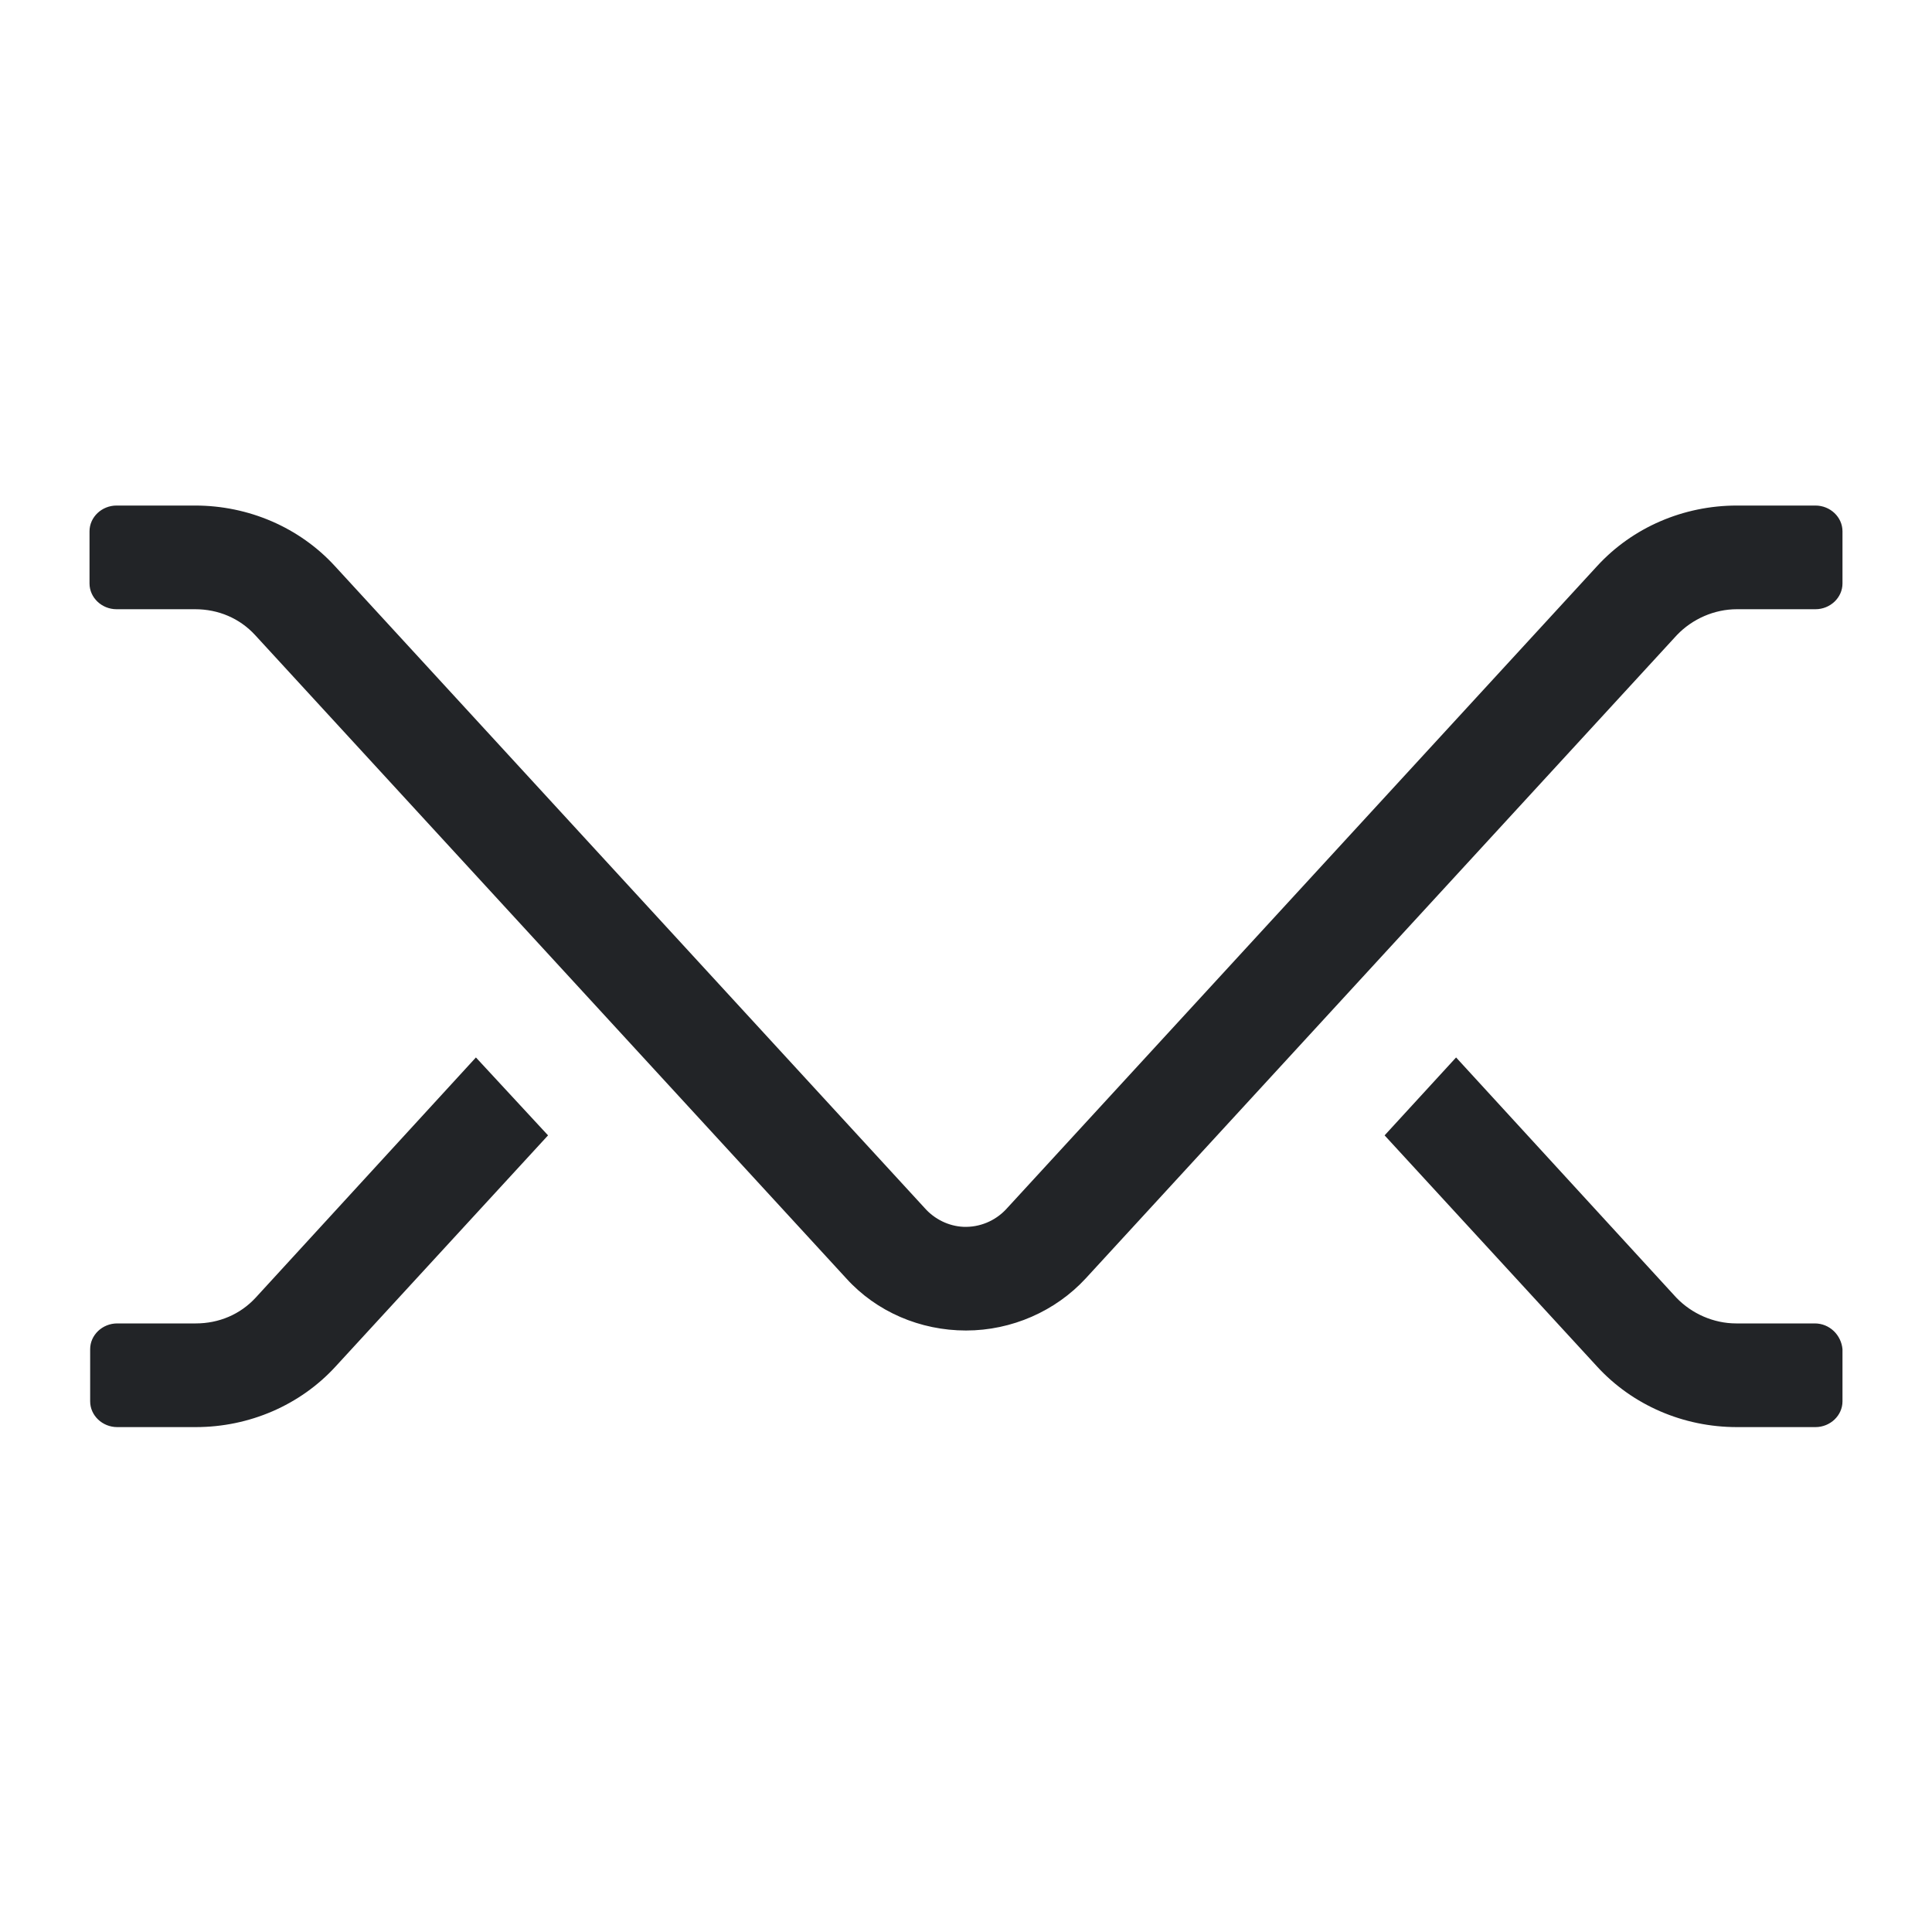
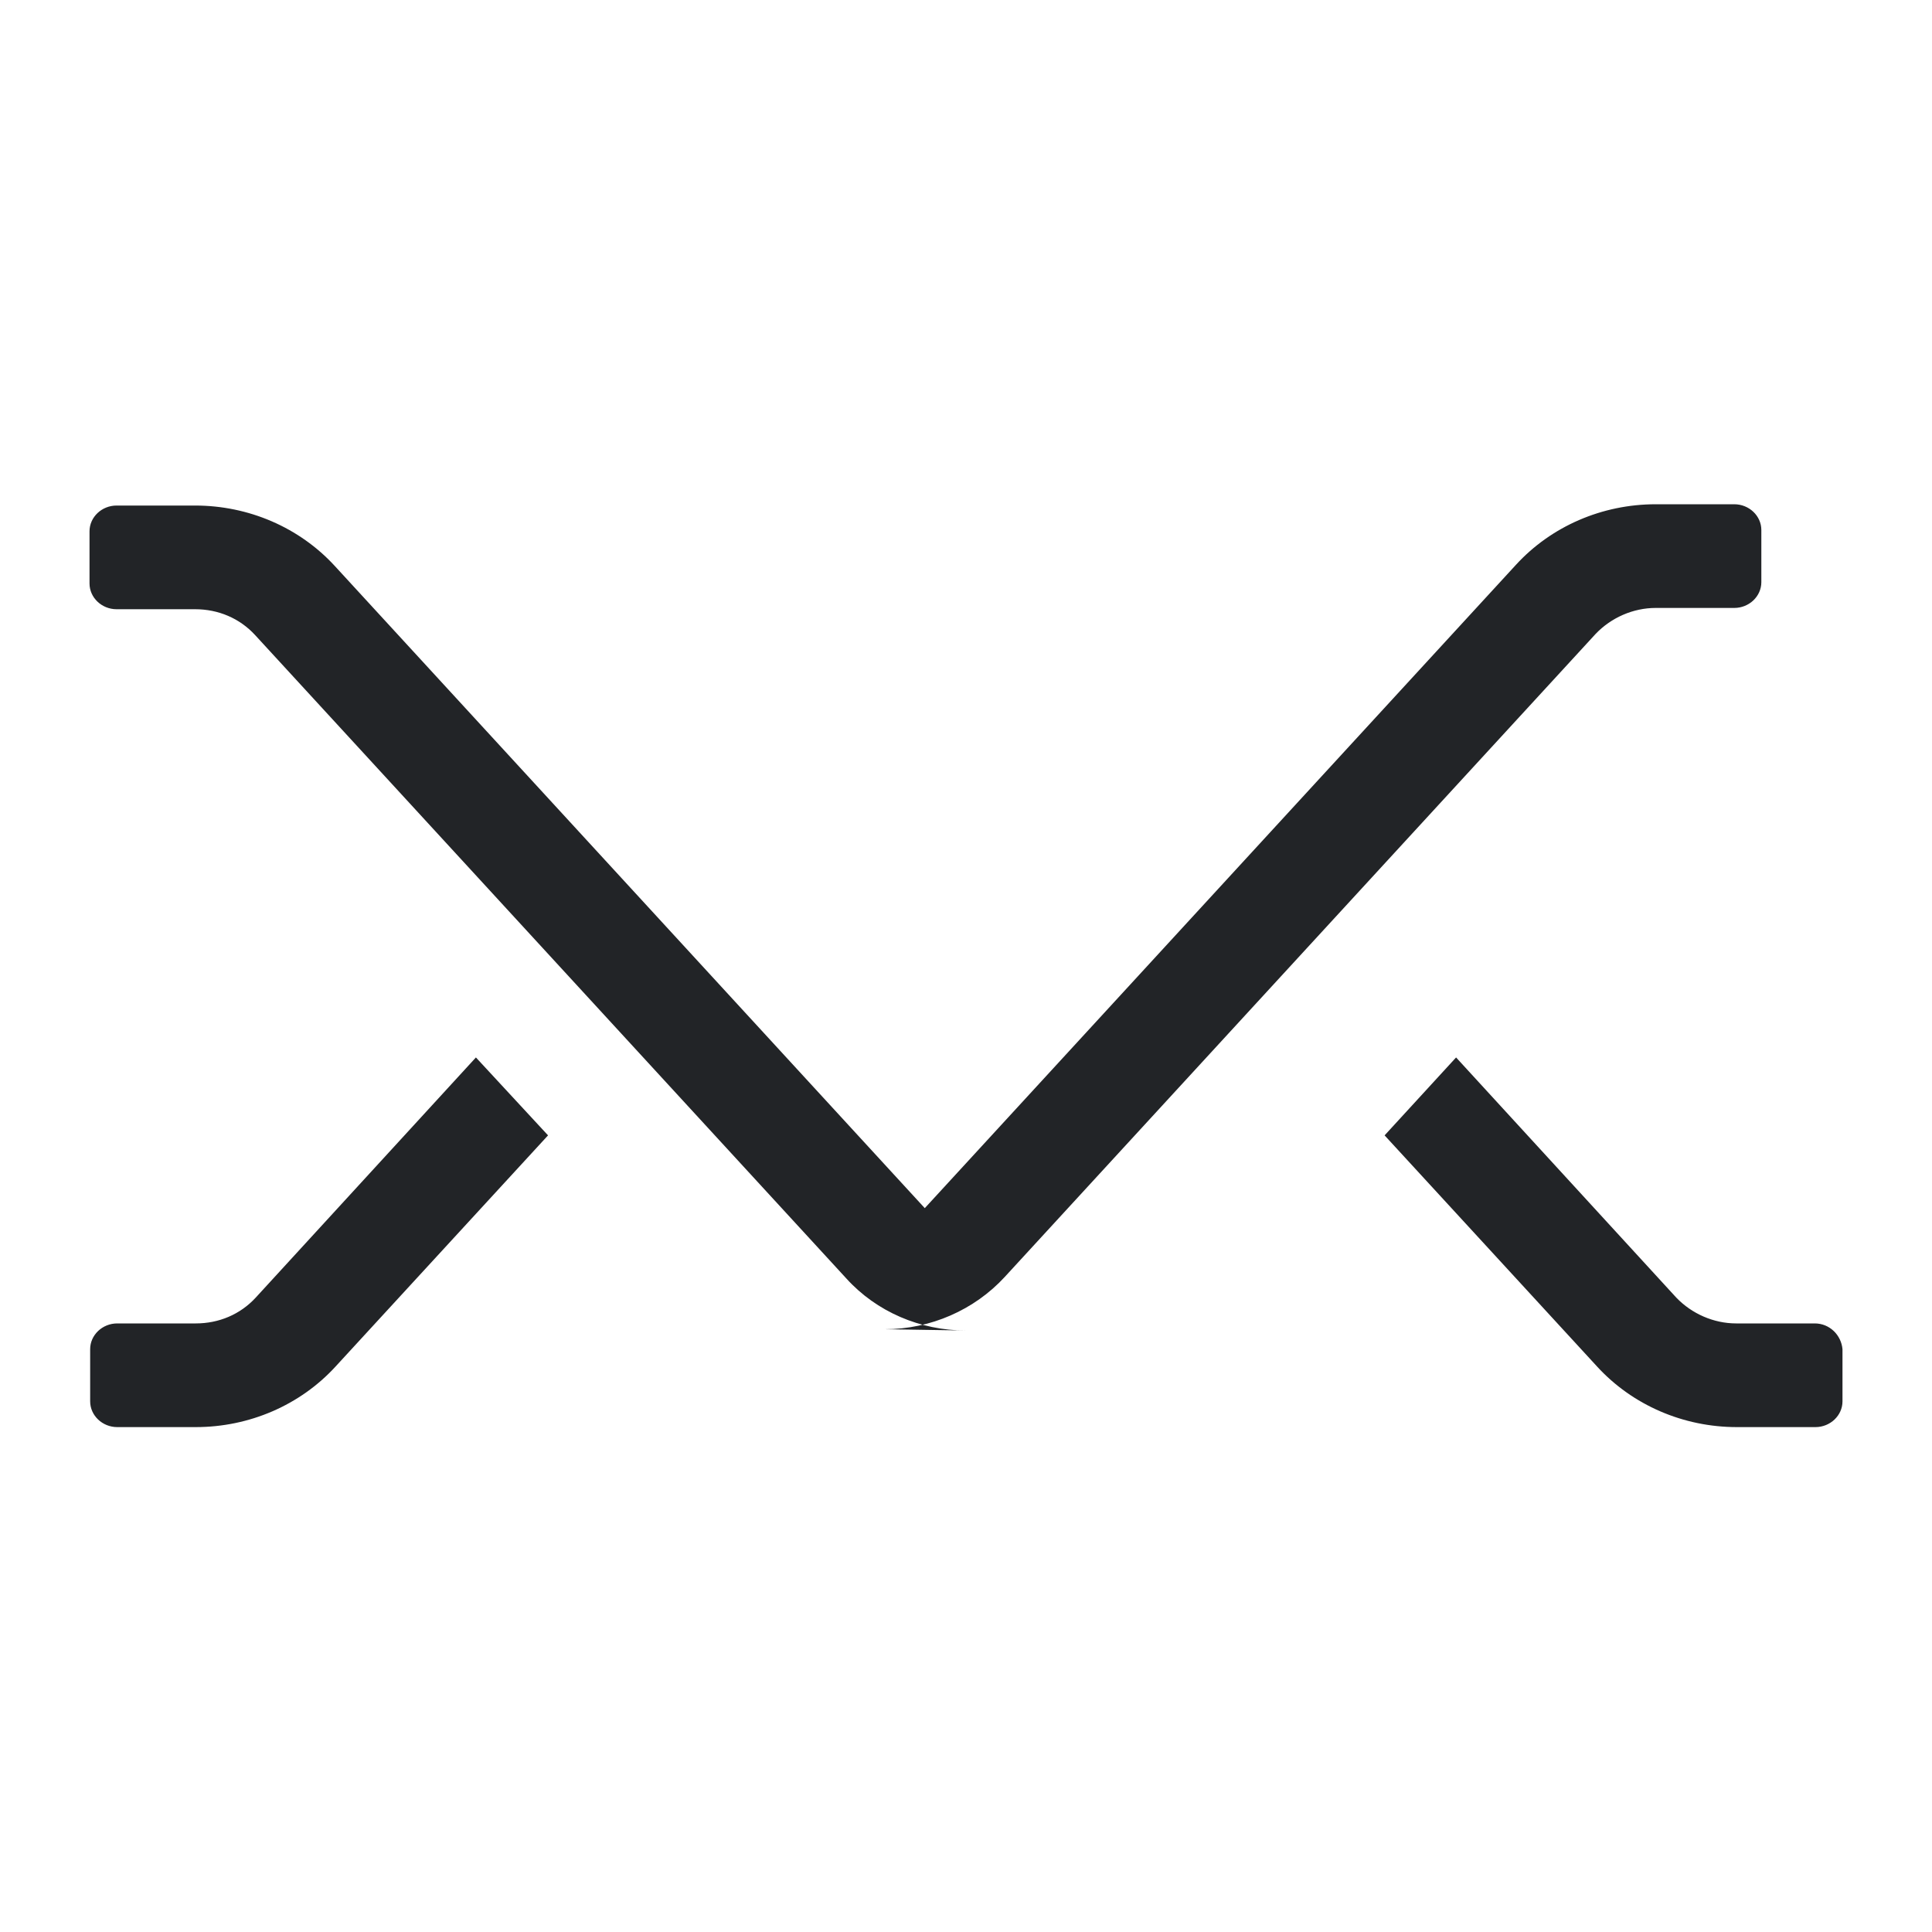
<svg xmlns="http://www.w3.org/2000/svg" viewBox="-62 -145 300 300">
-   <path d="m219.8 60.5h-12.2c-3.5 0-6.9-1.5-9.3-4l-34.2-37.3-11.1 12.1 33 35.9c5.5 6 13.4 9.4 21.7 9.4h12.2c2.3 0 4.2-1.8 4.2-4v-8.1c-.2-2.2-2-4-4.3-4m-207.9-41.3-34.2 37.3c-2.4 2.6-5.7 4-9.3 4h-12.2c-2.3 0-4.2 1.8-4.2 4v8.1c0 2.2 1.9 4 4.2 4h12.2c8.3 0 16.2-3.4 21.7-9.4l33-35.9zm76.1 42.4c-7.1 0-13.9-2.9-18.6-8.1l-91.8-99.9c-2.4-2.6-5.7-4-9.3-4h-12.2c-2.3 0-4.2-1.8-4.2-4v-8.1c0-2.2 1.9-4 4.2-4h12.2c8.3 0 16.2 3.4 21.7 9.4l91.6 99.7c1.5 1.7 3.7 2.8 6 2.9 2.5.1 4.9-.9 6.6-2.7l91.8-99.9c5.5-6 13.4-9.4 21.7-9.4h12.2c2.3 0 4.2 1.8 4.2 4v8.1c0 2.2-1.9 4-4.2 4h-12.2c-3.5 0-6.9 1.5-9.3 4l-91.8 99.9c-4.7 5.1-11.5 8.1-18.6 8.1z" fill="#222427" />
+   <path d="m219.8 60.5h-12.2c-3.5 0-6.9-1.5-9.3-4l-34.2-37.3-11.1 12.1 33 35.9c5.5 6 13.4 9.4 21.7 9.4h12.2c2.3 0 4.2-1.8 4.2-4v-8.1c-.2-2.2-2-4-4.3-4m-207.9-41.3-34.2 37.3c-2.4 2.6-5.7 4-9.3 4h-12.2c-2.3 0-4.2 1.8-4.2 4v8.1c0 2.2 1.9 4 4.2 4h12.2c8.3 0 16.2-3.4 21.7-9.4l33-35.9zm76.1 42.4c-7.1 0-13.9-2.9-18.6-8.1l-91.8-99.9c-2.4-2.6-5.7-4-9.3-4h-12.2c-2.3 0-4.2-1.8-4.2-4v-8.1c0-2.2 1.9-4 4.2-4h12.2c8.3 0 16.2 3.4 21.7 9.4l91.6 99.7l91.8-99.9c5.5-6 13.4-9.4 21.7-9.4h12.2c2.3 0 4.2 1.8 4.2 4v8.1c0 2.2-1.9 4-4.2 4h-12.2c-3.5 0-6.9 1.5-9.3 4l-91.8 99.9c-4.7 5.1-11.5 8.1-18.6 8.1z" fill="#222427" />
</svg>